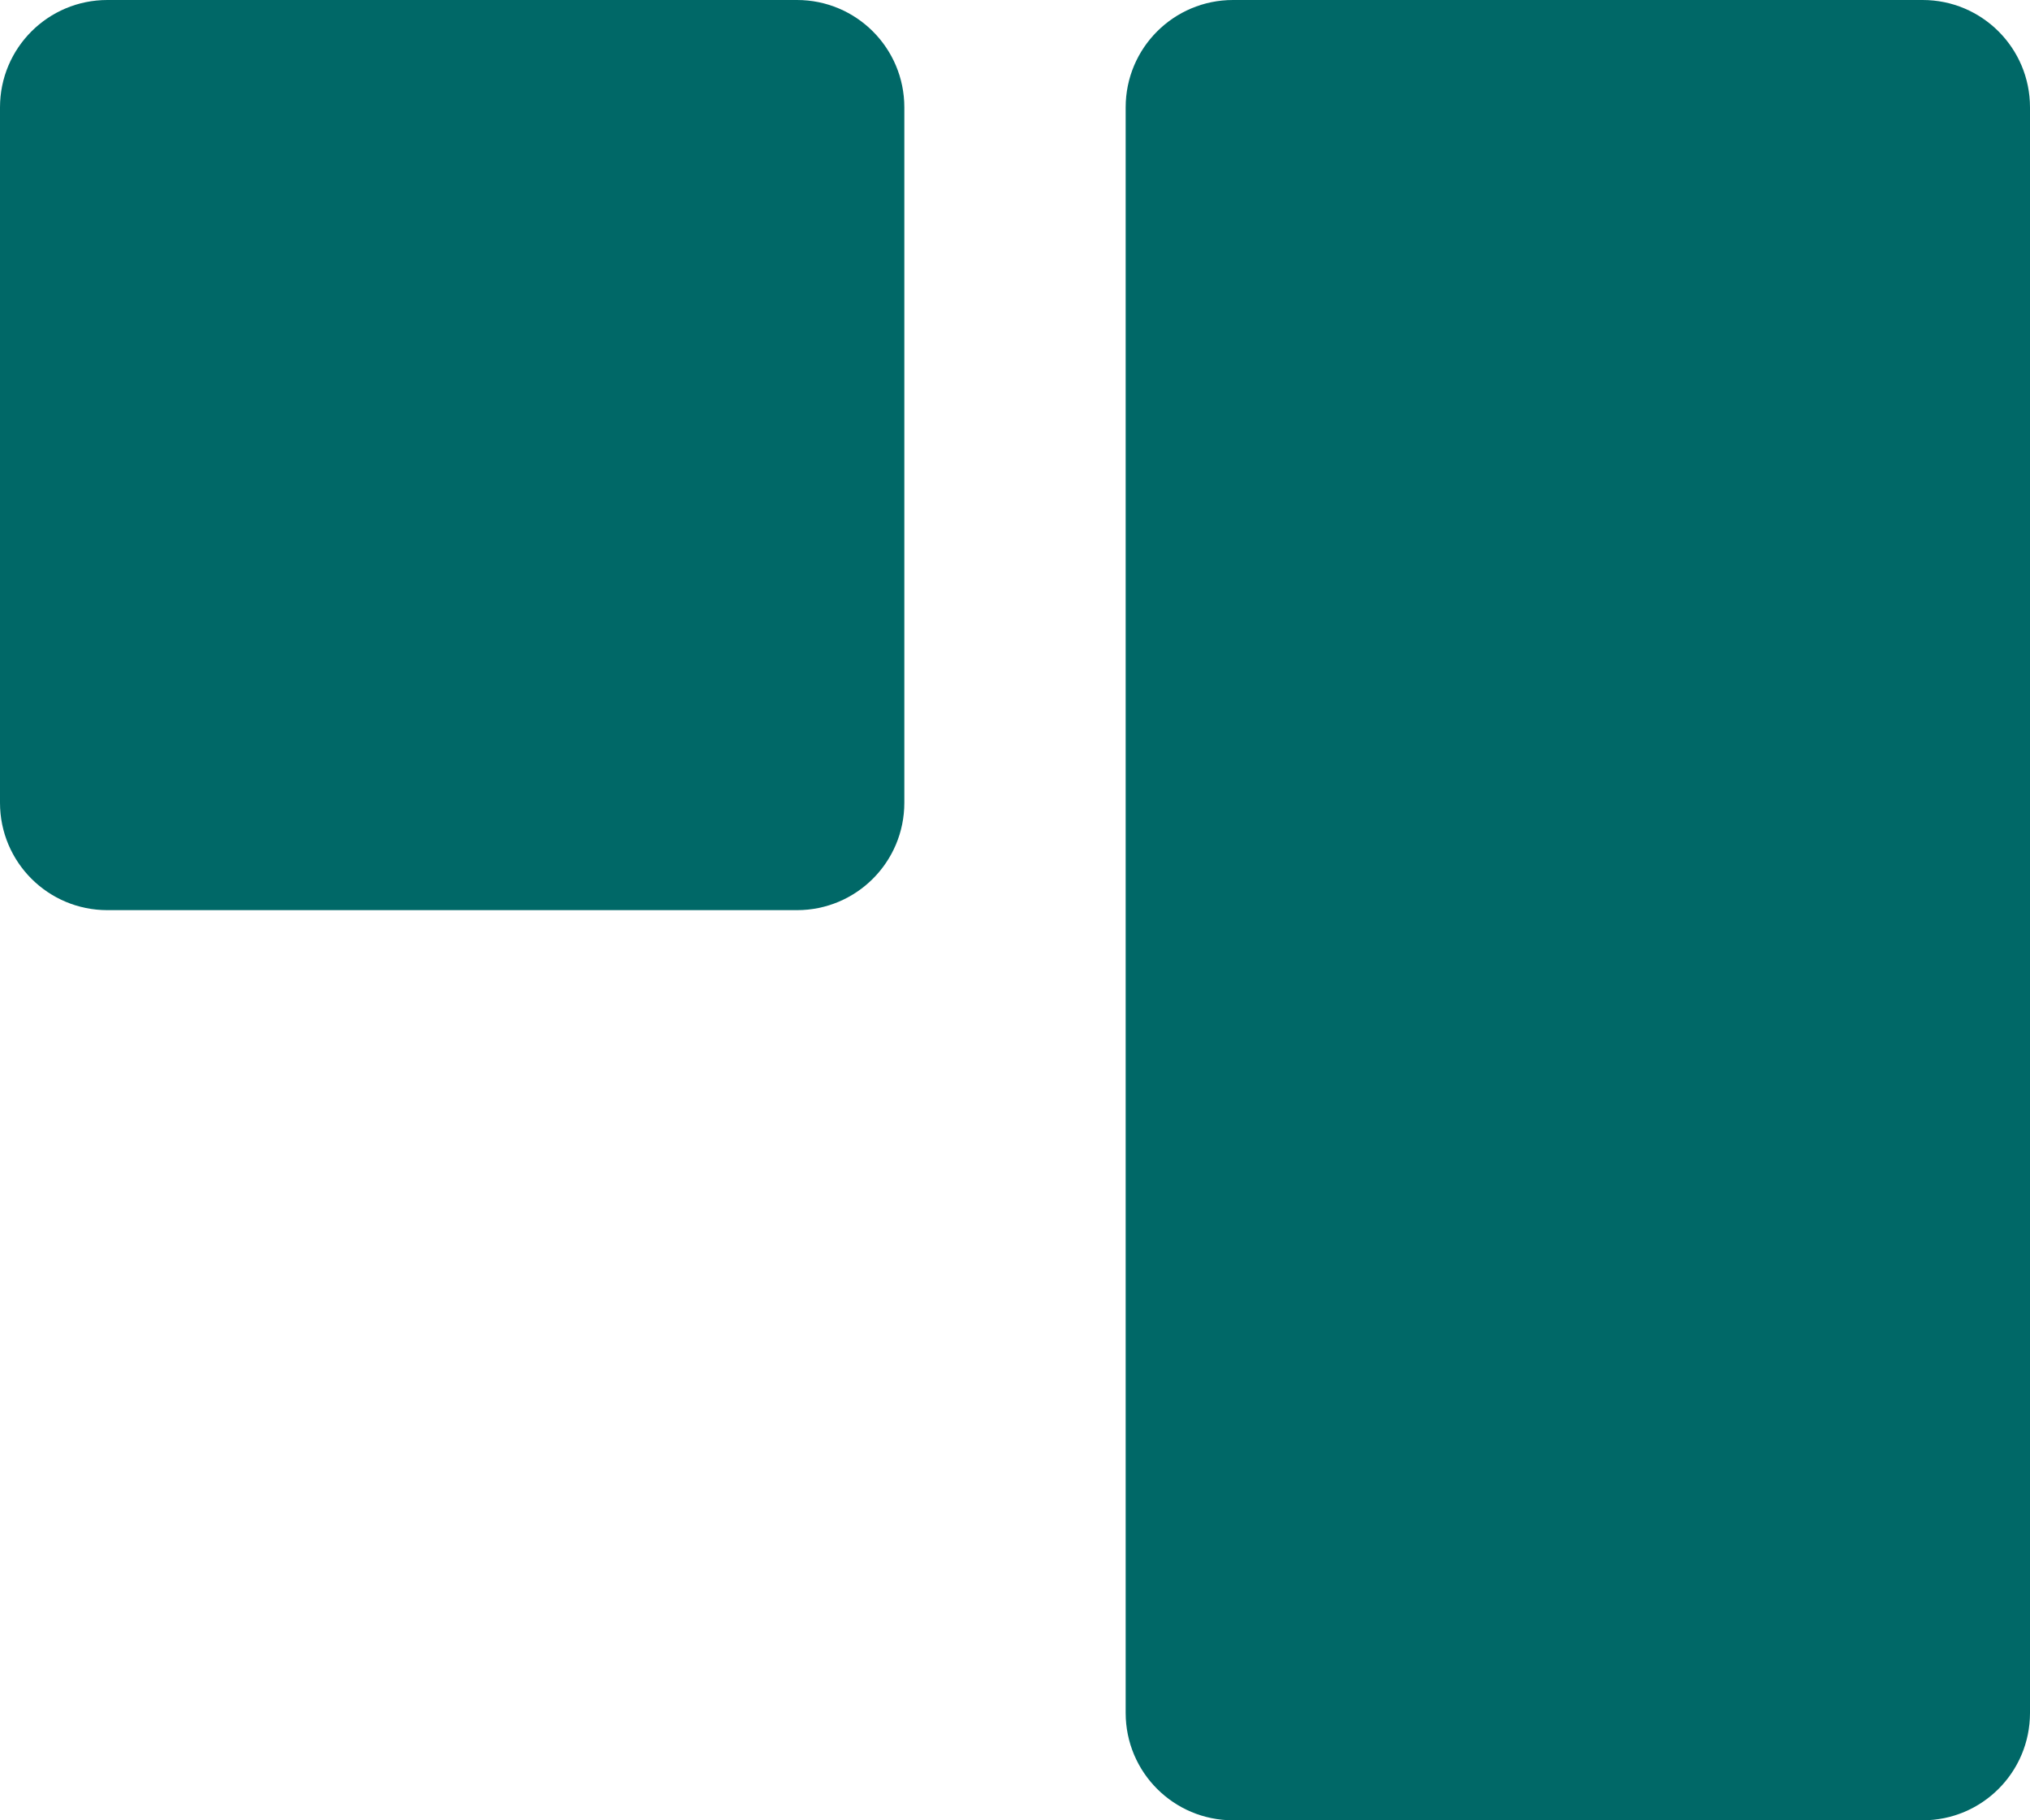
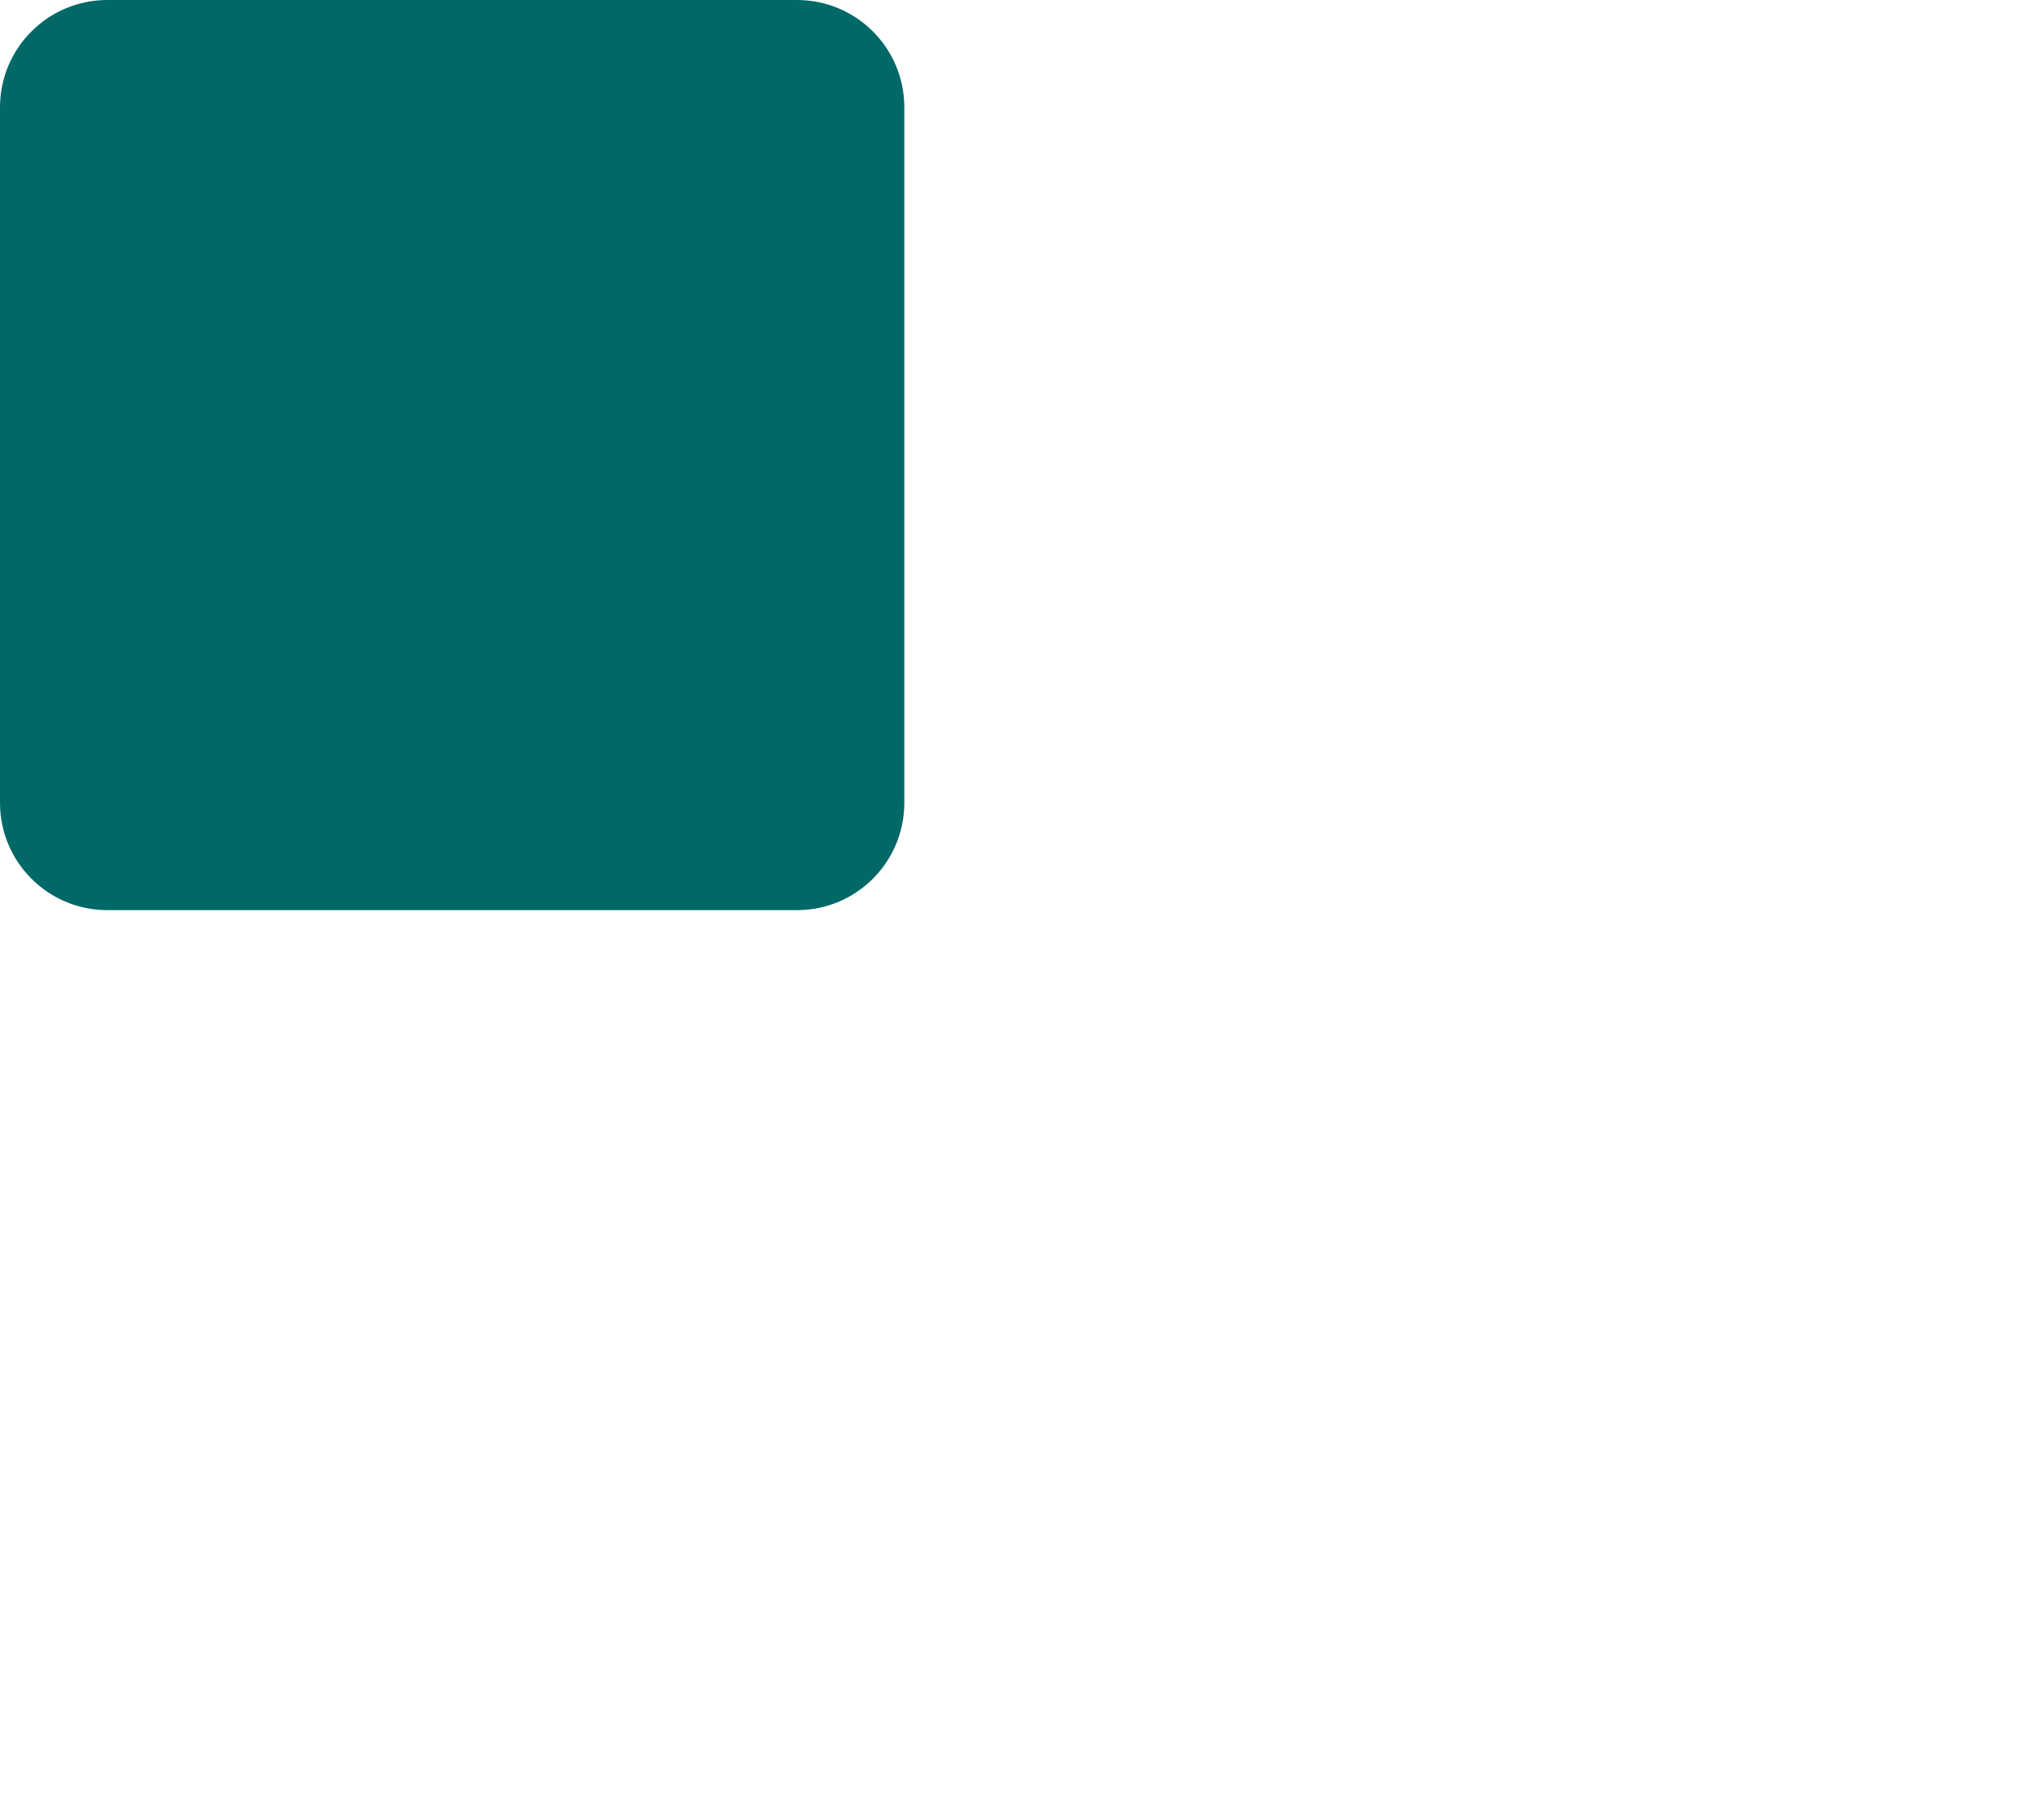
<svg xmlns="http://www.w3.org/2000/svg" id="Calque_2" data-name="Calque 2" viewBox="0 0 89.61 80.34">
  <defs>
    <style>
      .cls-1 {
        fill: #006867;
      }
    </style>
  </defs>
  <g id="Calque_1-2" data-name="Calque 1">
    <g>
      <path class="cls-1" d="M35.18,0H4.74C2.12,0,0,2.12,0,4.74v30.69c0,2.62,2.12,4.74,4.74,4.74h30.44c2.62,0,4.74-2.12,4.74-4.74V4.74c0-2.62-2.12-4.74-4.74-4.74Z" />
-       <path class="cls-1" d="M84.87,0h-30.44c-2.62,0-4.74,2.12-4.74,4.74v70.86c0,2.62,2.12,4.74,4.74,4.74h30.44c2.62,0,4.74-2.12,4.74-4.74V4.74c0-2.62-2.12-4.74-4.74-4.74Z" />
    </g>
  </g>
</svg>